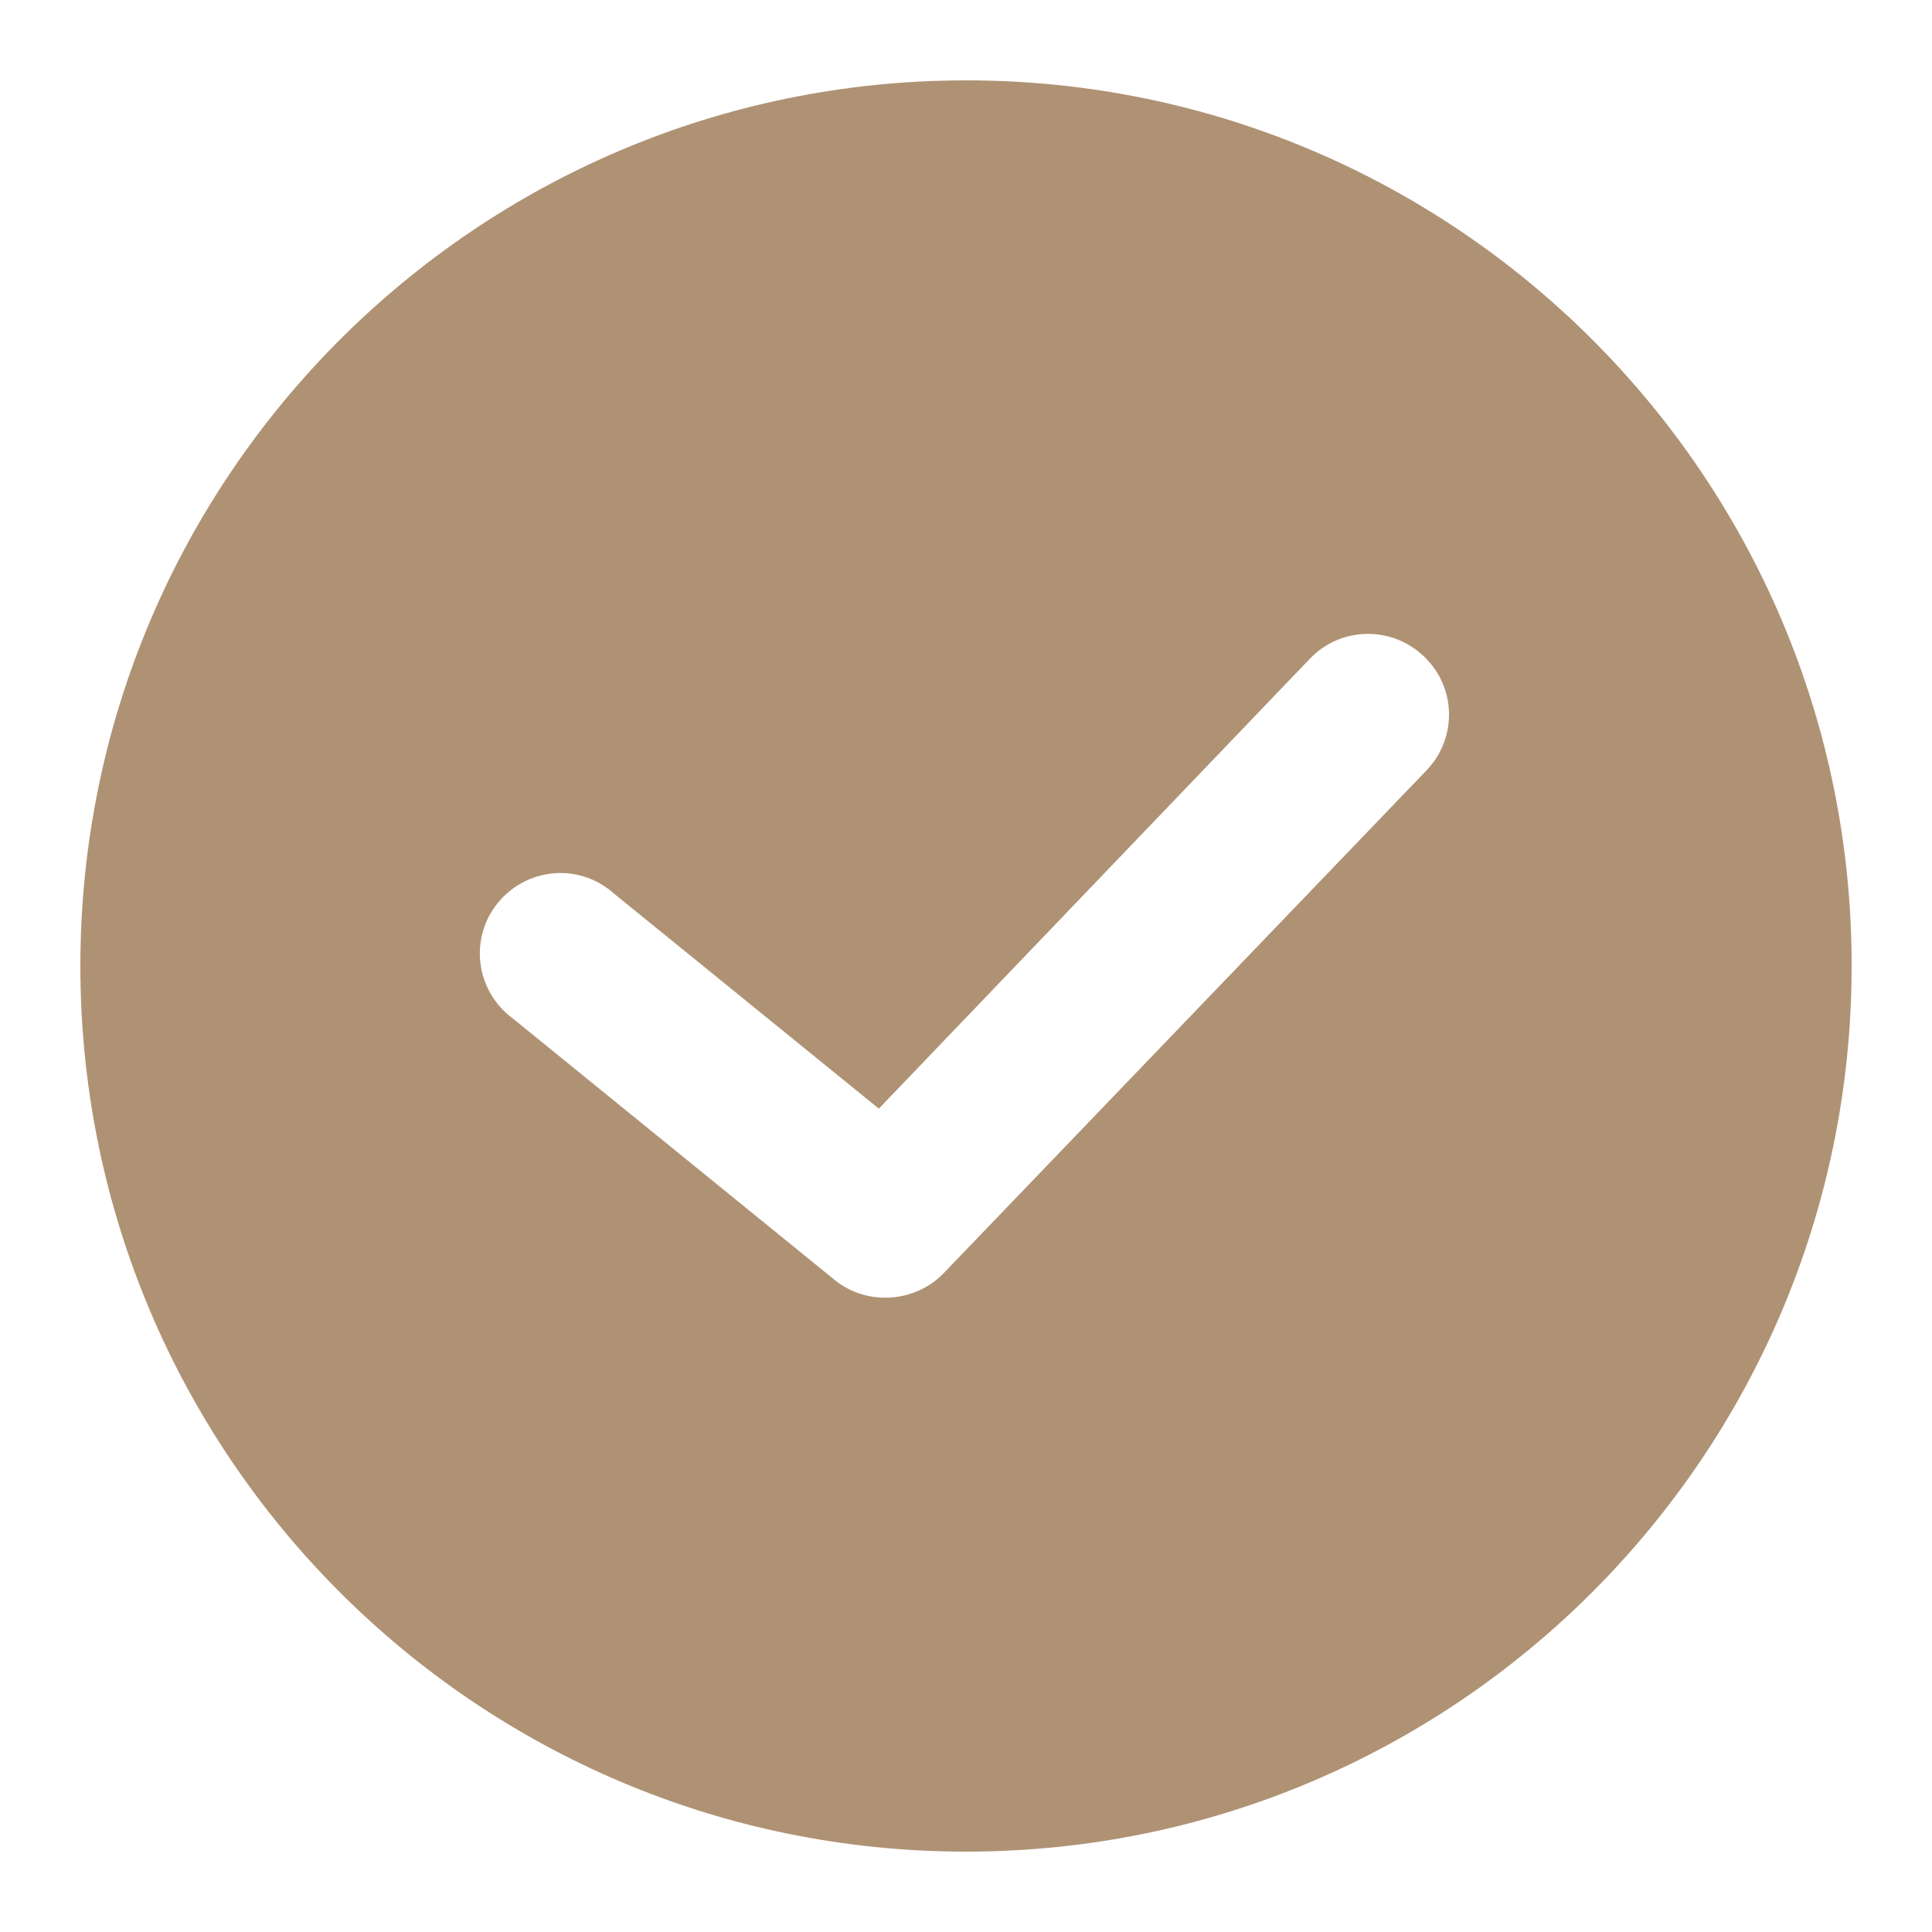
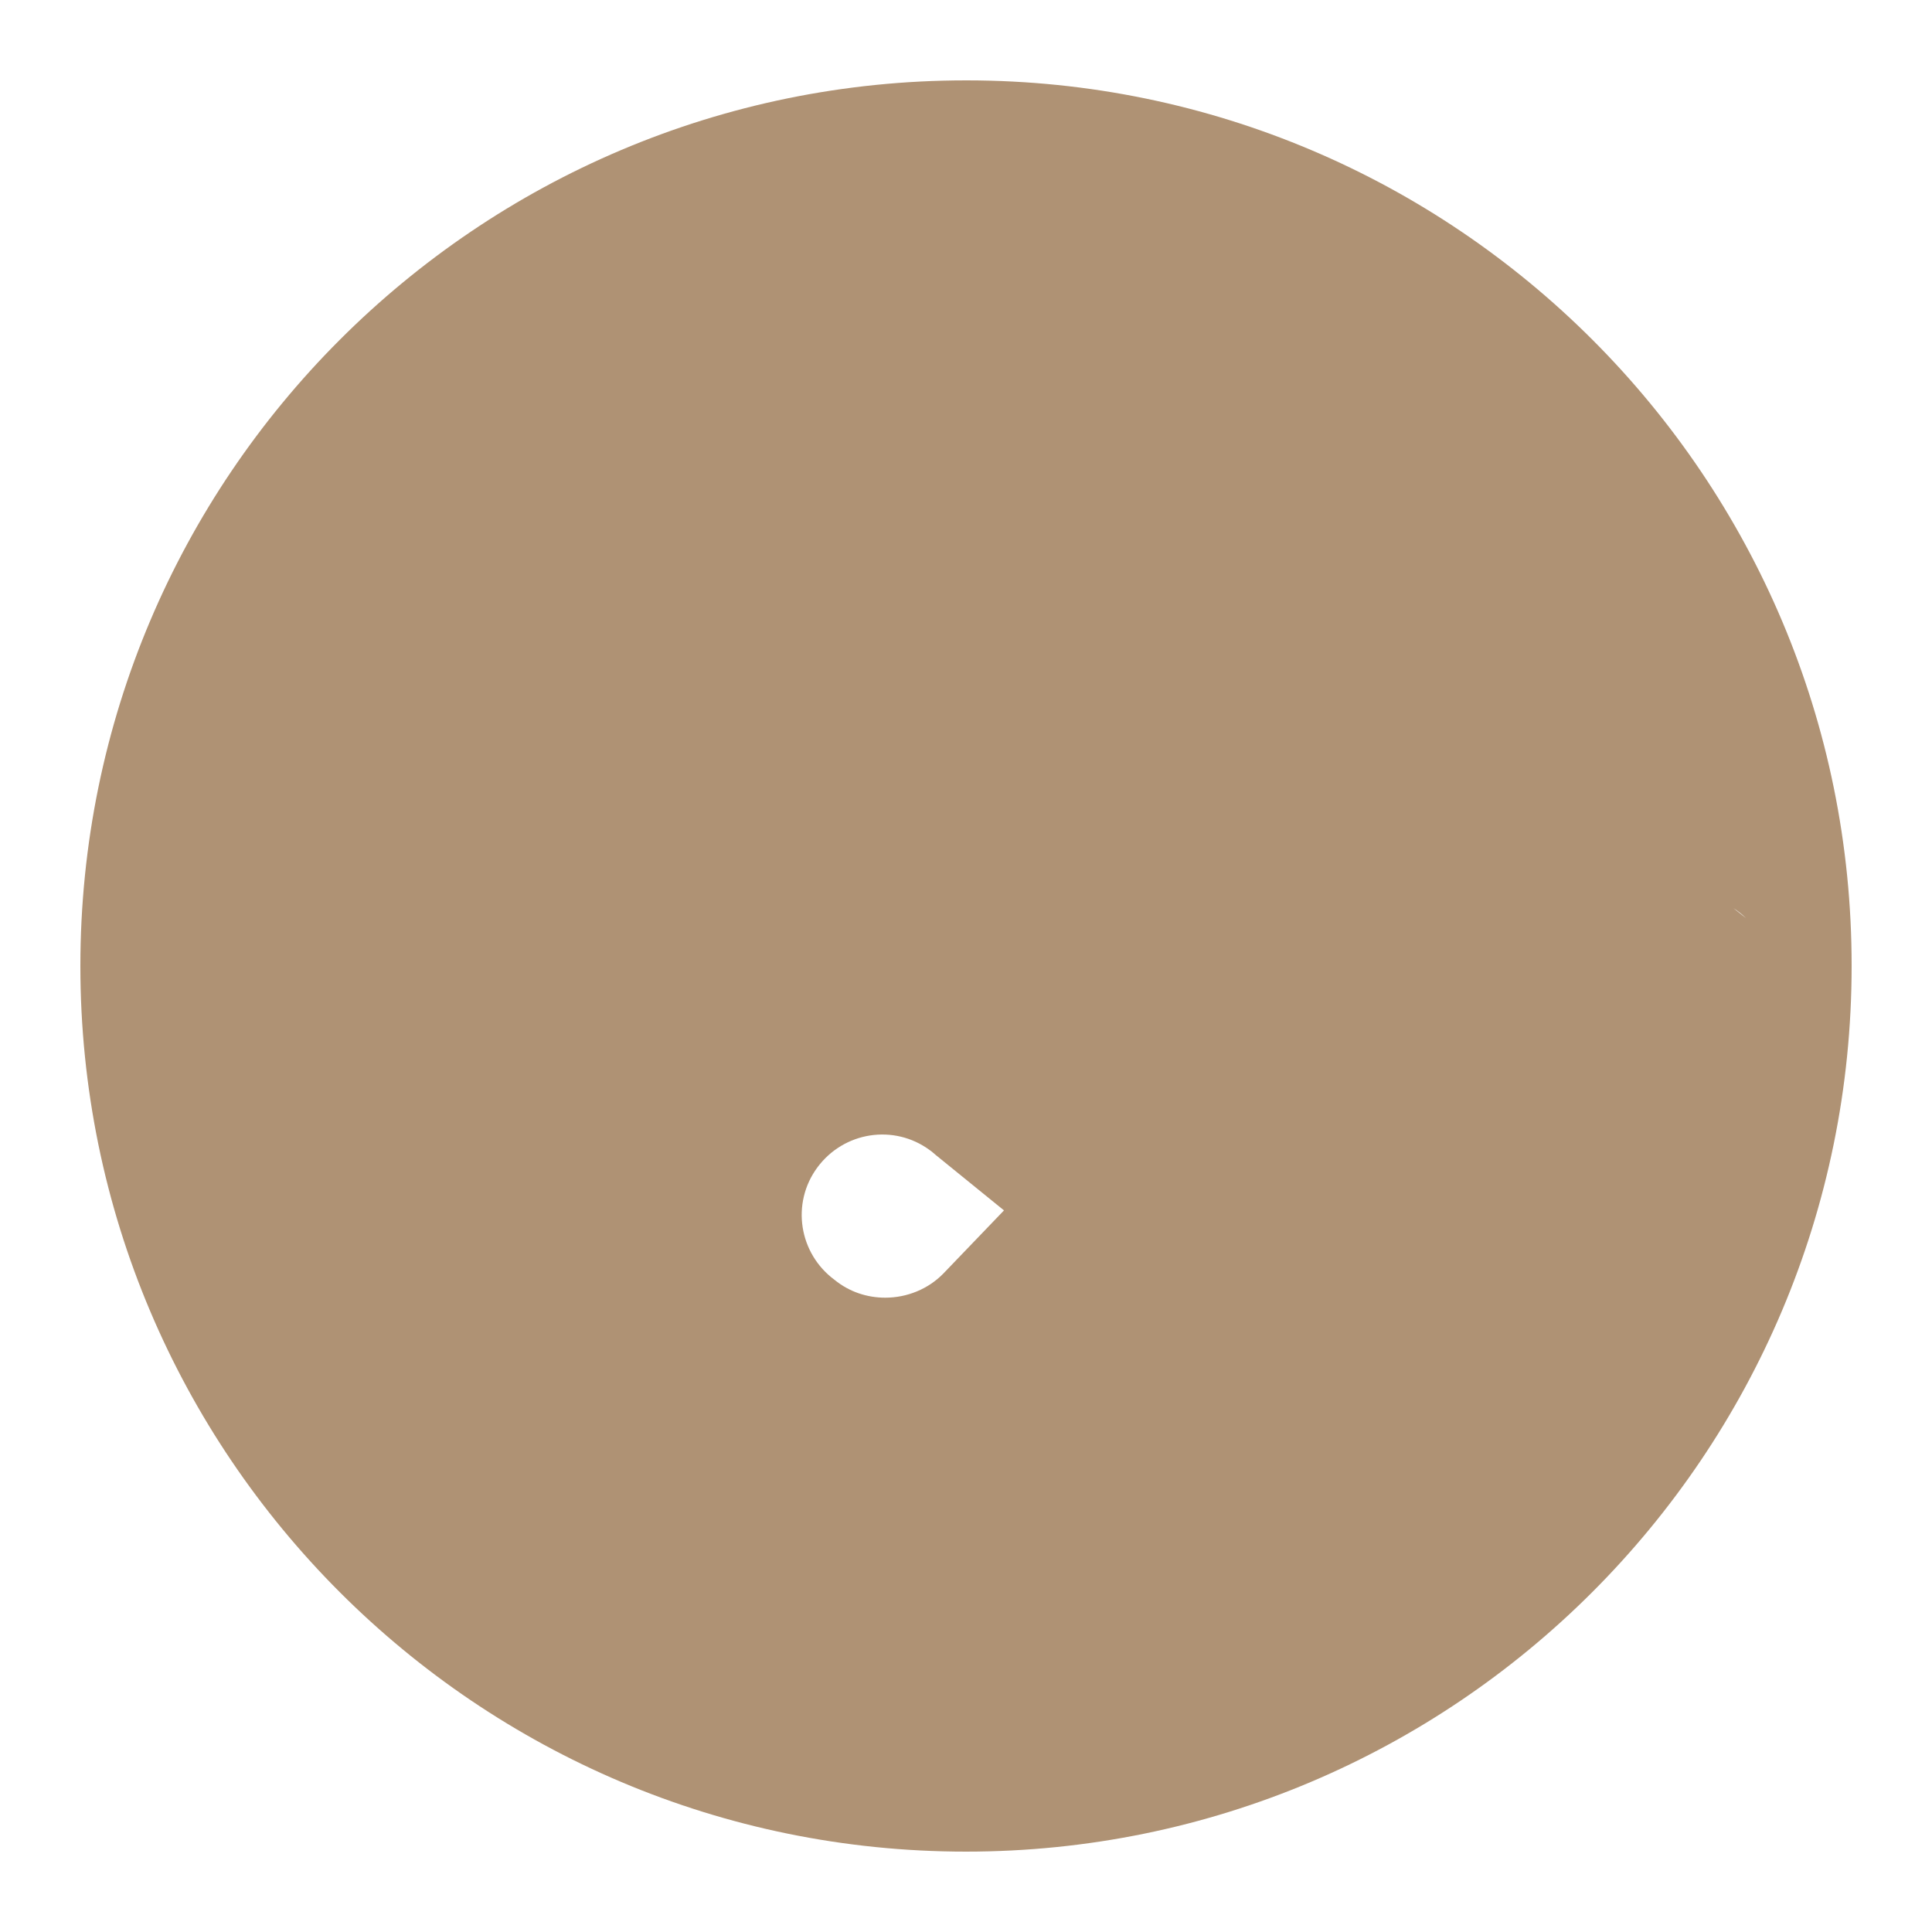
<svg xmlns="http://www.w3.org/2000/svg" xml:space="preserve" style="enable-background:new 0 0 512 512;" viewBox="0 0 512 512" y="0px" x="0px" id="Layer_1" version="1.1">
  <style type="text/css">
	.st0{fill:#AF9274;}
</style>
-   <path d="M256,21.3C126.4,21.3,21.3,126.4,21.3,256S126.4,490.7,256,490.7S490.7,385.6,490.7,256  c0.1-129.5-104.9-234.6-234.4-234.7C256.2,21.3,256.1,21.3,256,21.3z M378,204.2L250,337.5c-4,4.1-9.6,6.4-15.4,6.4  c-4.9,0-9.6-1.6-13.4-4.7l-85.3-69.3c-9.5-7-11.6-20.3-4.6-29.8c7-9.5,20.3-11.6,29.8-4.6c0.6,0.4,1.1,0.9,1.6,1.3l70.2,57  l114.3-119.3c8.2-8.5,21.7-8.7,30.2-0.5C386,182.2,386.2,195.7,378,204.2L378,204.2z" class="st0" />
+   <path d="M256,21.3C126.4,21.3,21.3,126.4,21.3,256S126.4,490.7,256,490.7S490.7,385.6,490.7,256  c0.1-129.5-104.9-234.6-234.4-234.7C256.2,21.3,256.1,21.3,256,21.3z M378,204.2L250,337.5c-4,4.1-9.6,6.4-15.4,6.4  c-4.9,0-9.6-1.6-13.4-4.7c-9.5-7-11.6-20.3-4.6-29.8c7-9.5,20.3-11.6,29.8-4.6c0.6,0.4,1.1,0.9,1.6,1.3l70.2,57  l114.3-119.3c8.2-8.5,21.7-8.7,30.2-0.5C386,182.2,386.2,195.7,378,204.2L378,204.2z" class="st0" />
</svg>